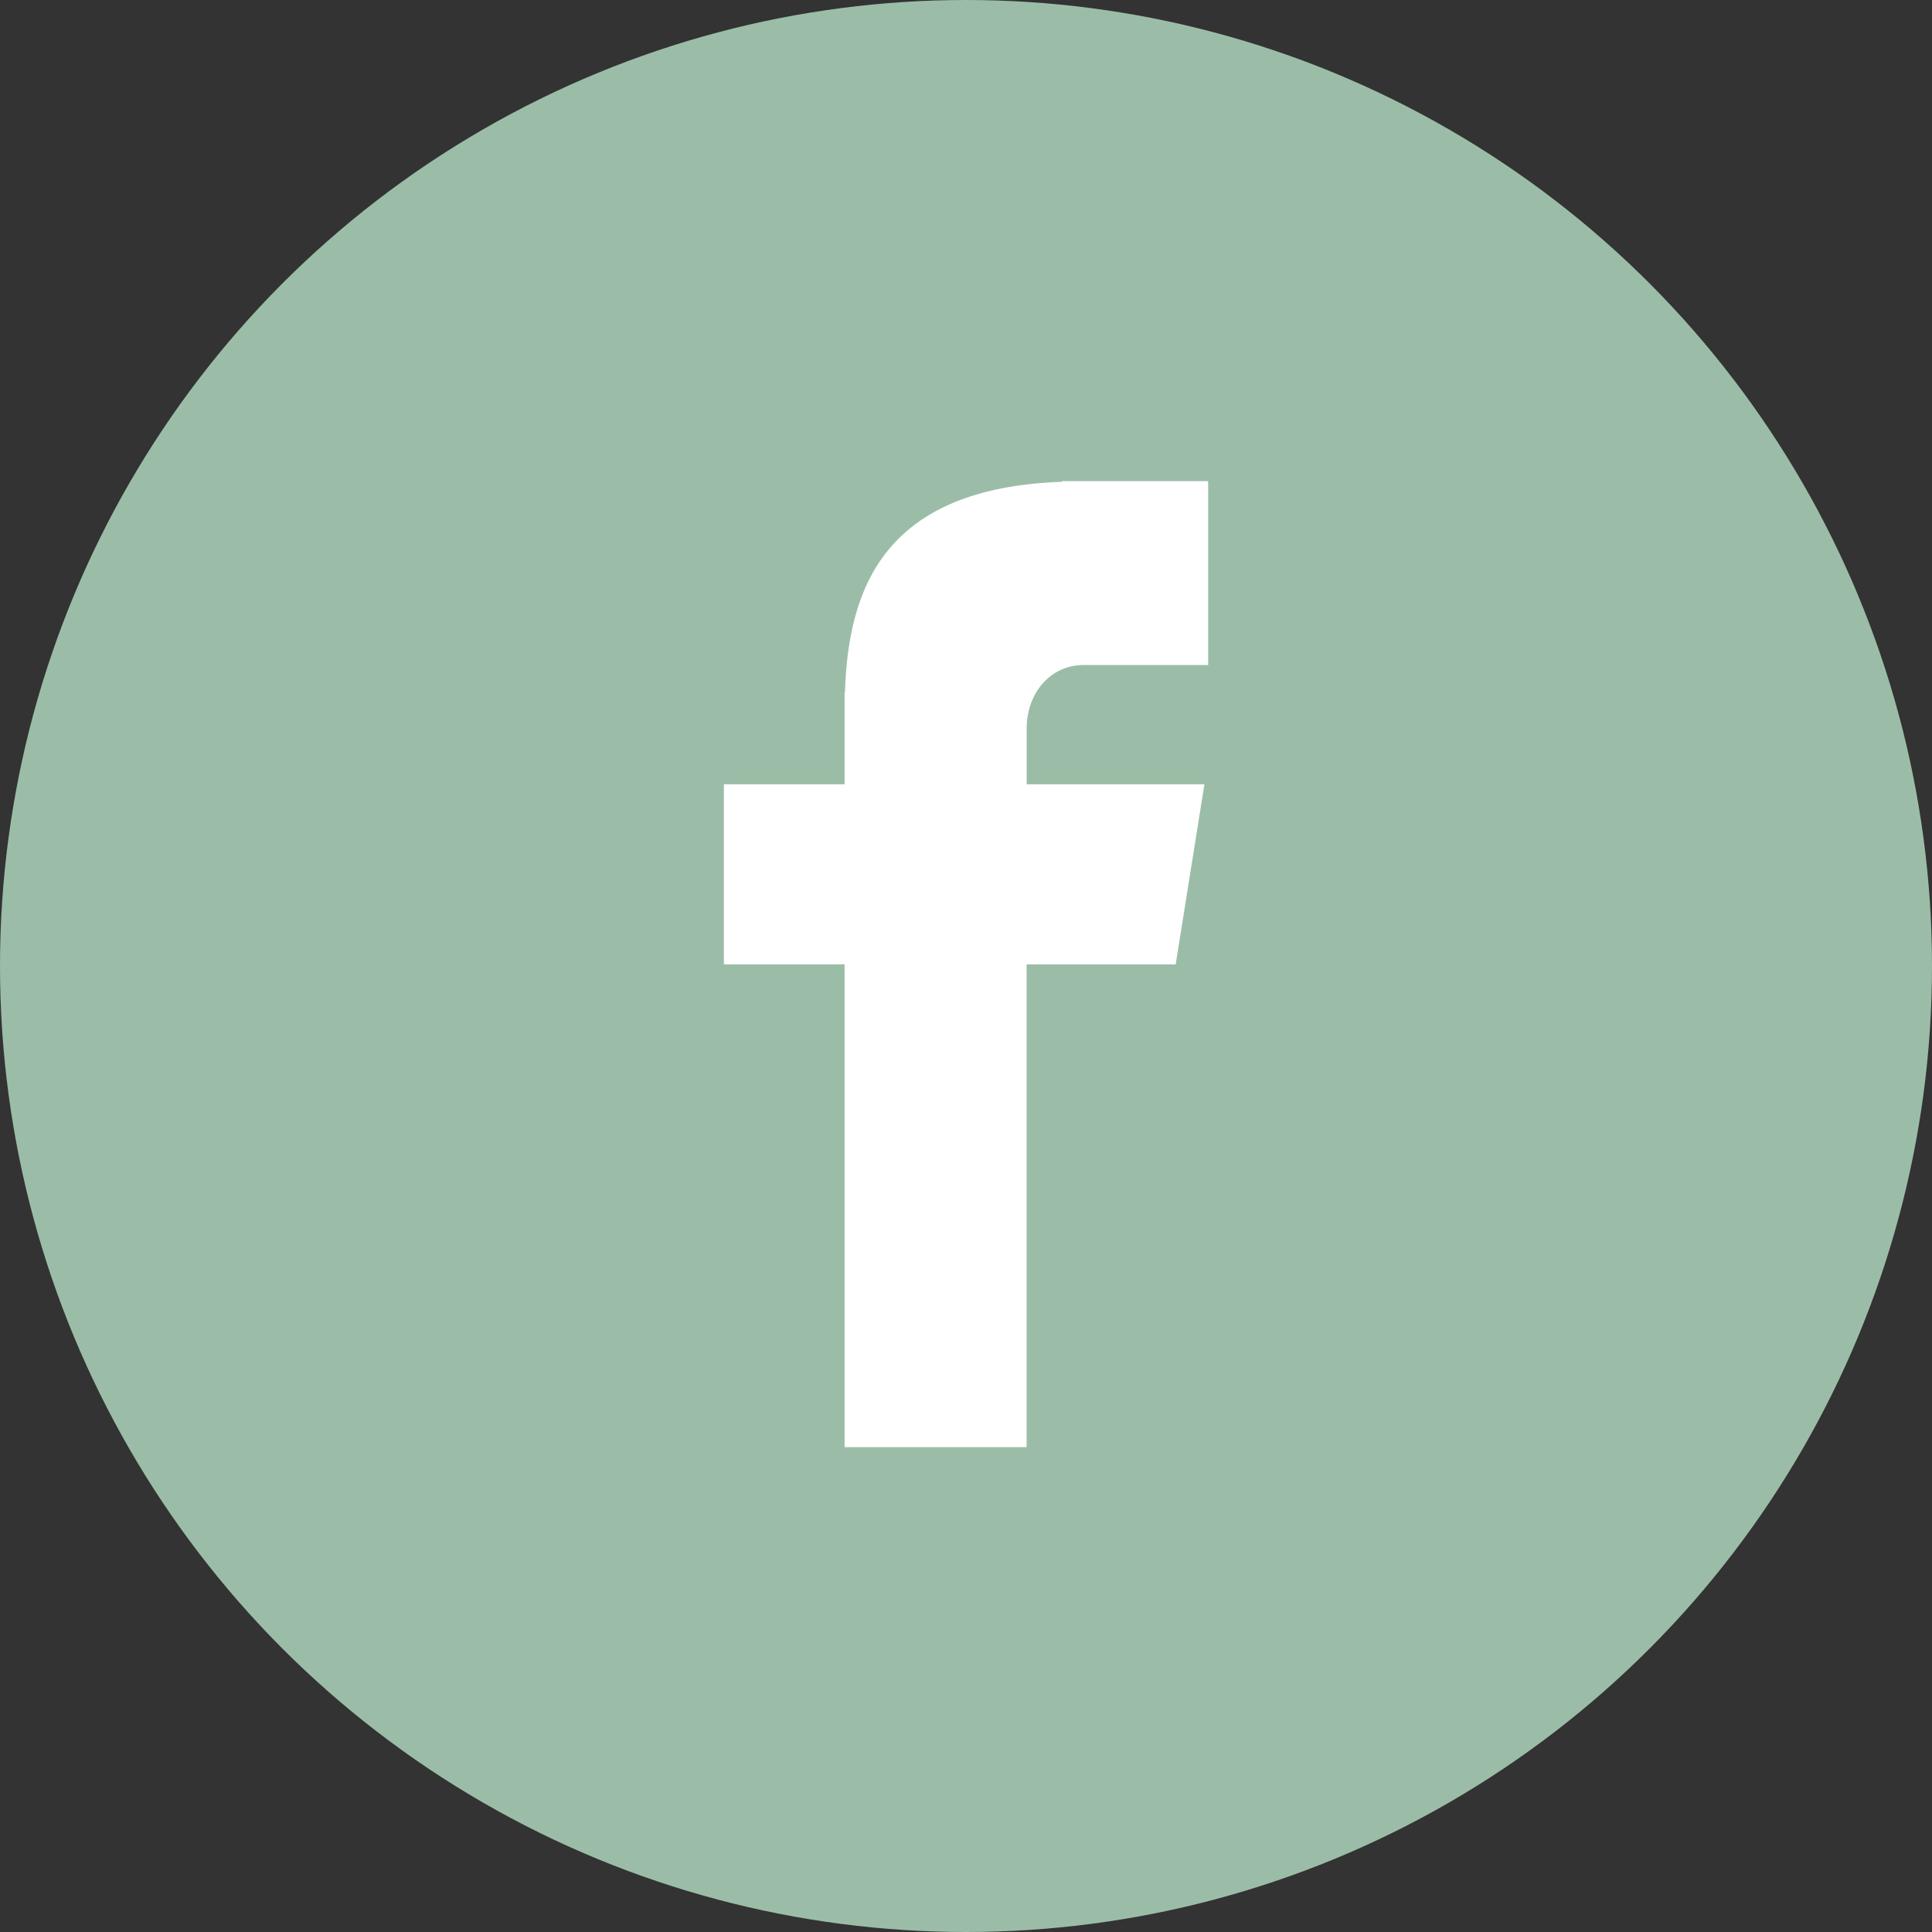
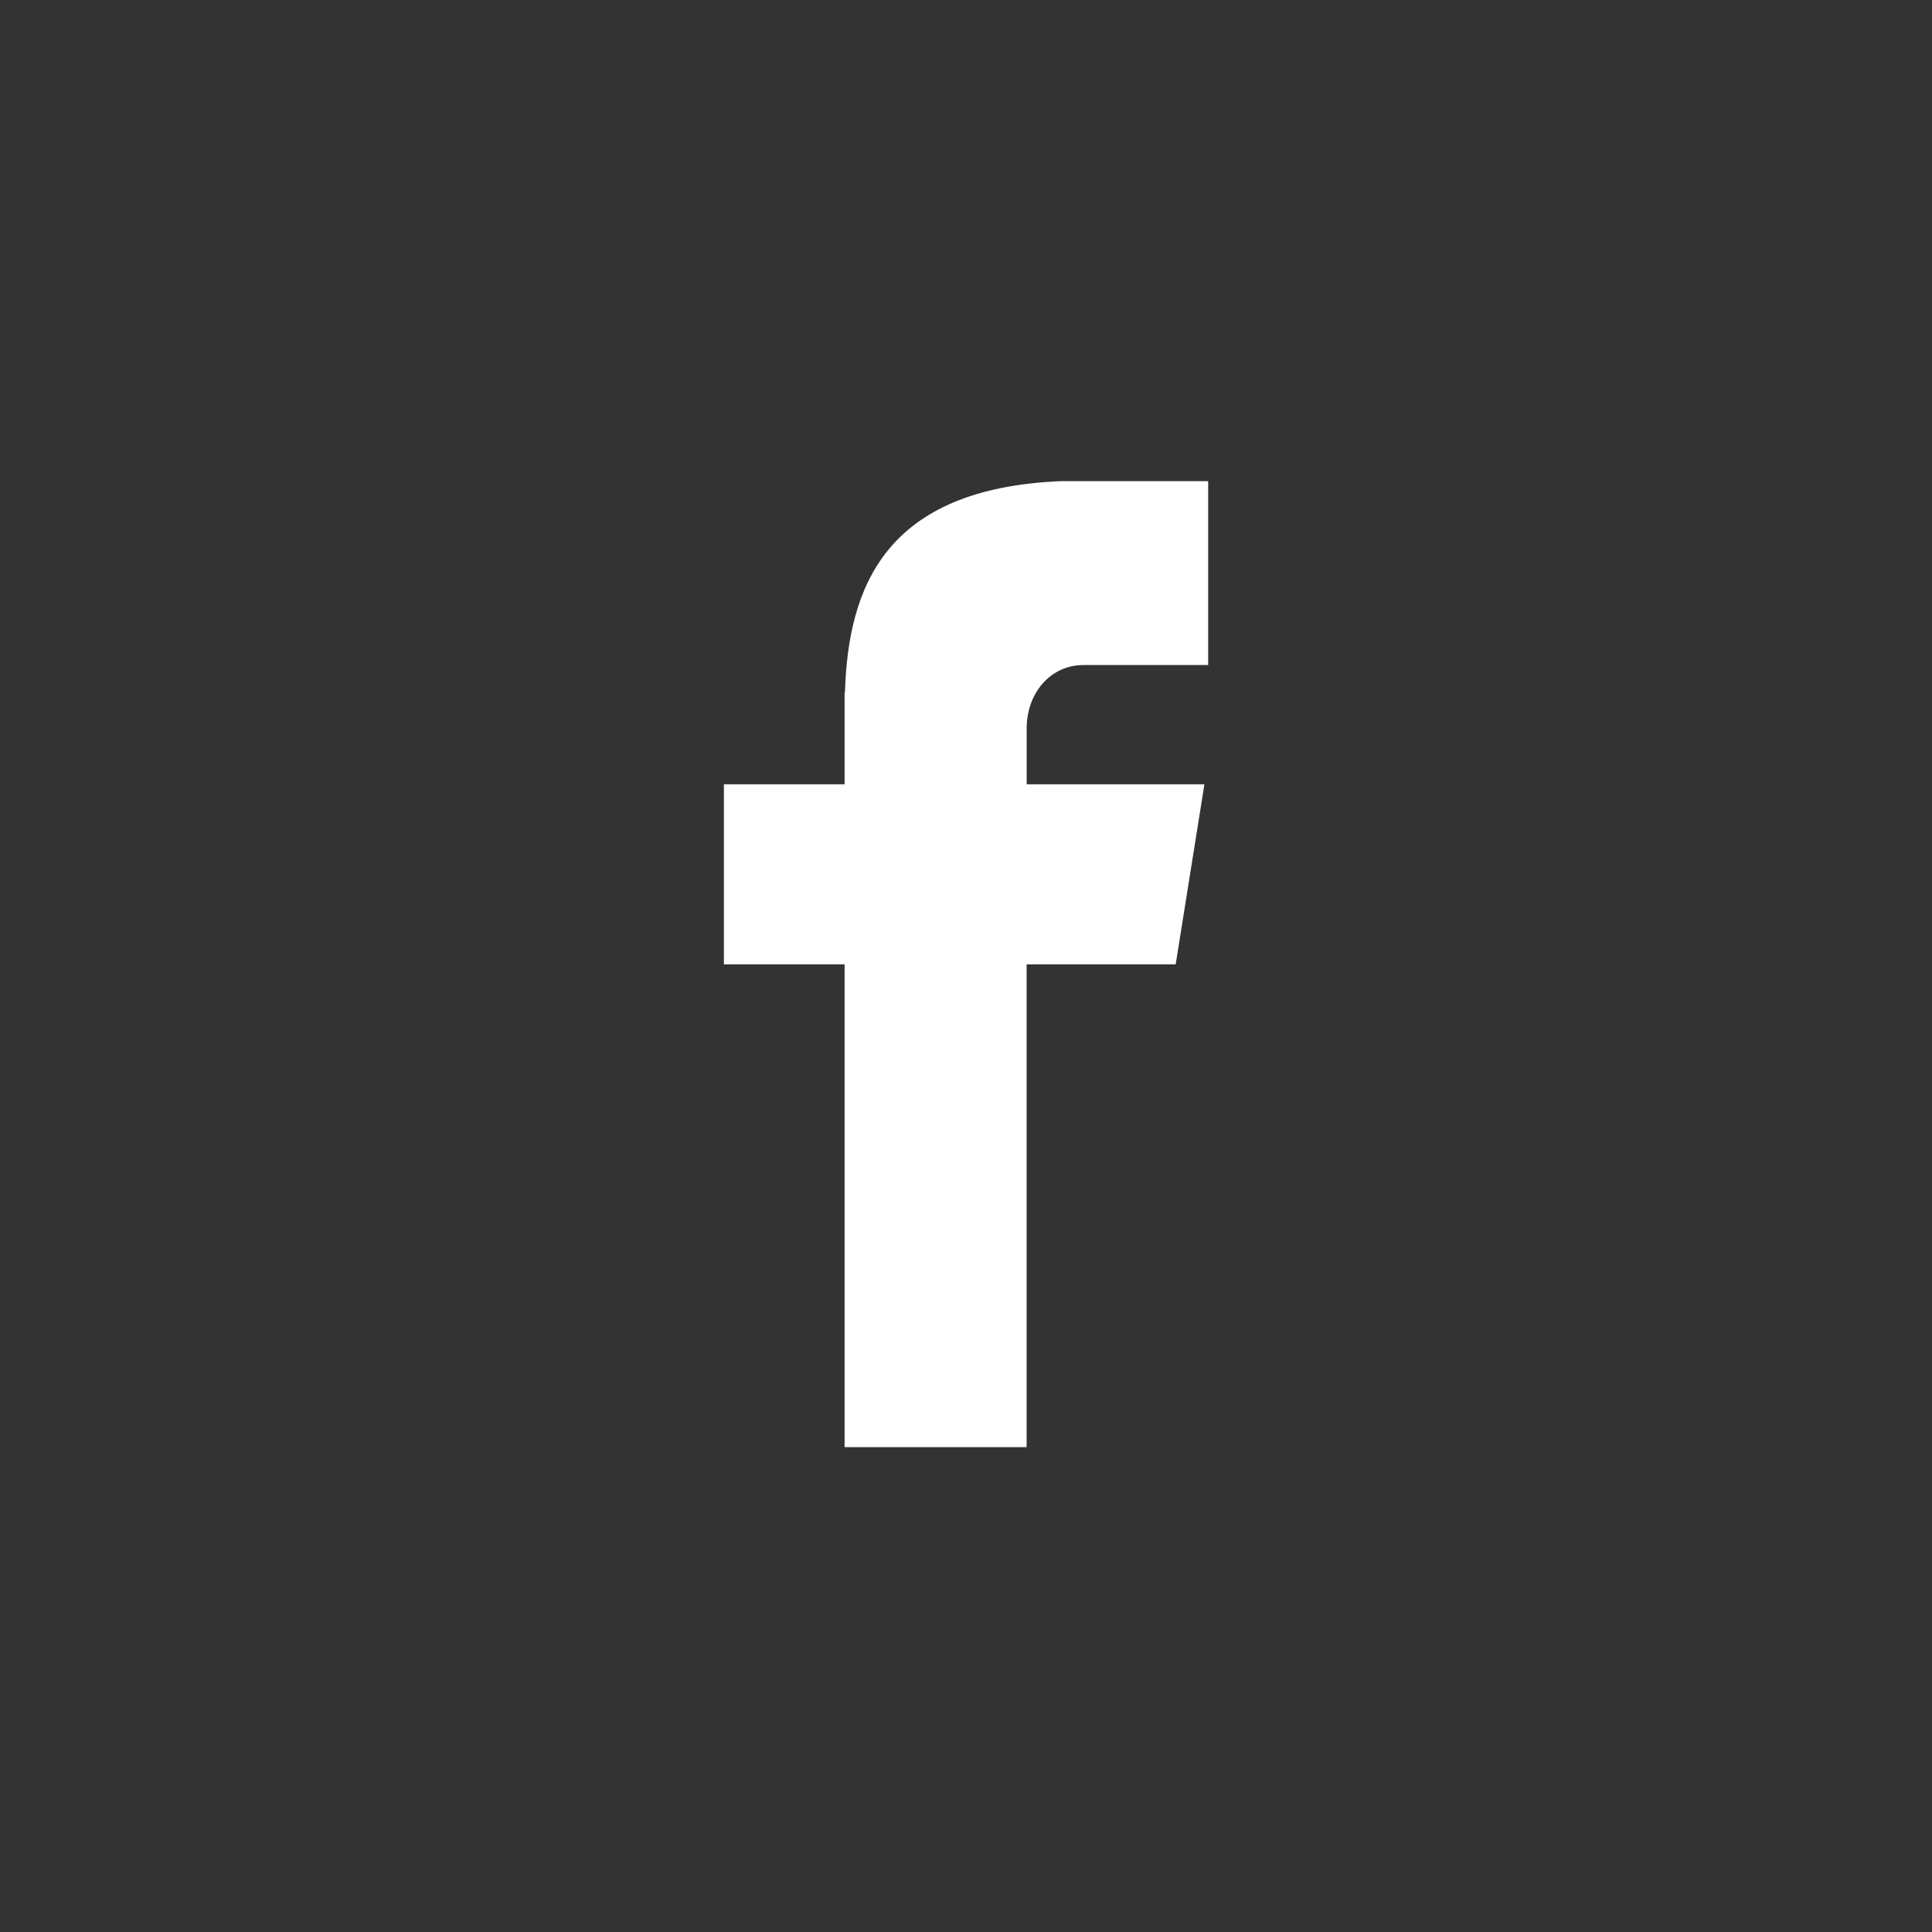
<svg xmlns="http://www.w3.org/2000/svg" width="32px" height="32px" viewBox="0 0 32 32" version="1.1">
  <rect x="0" y="0" width="32" height="32" fill="#333333" stroke="none" />
  <title>facebook</title>
  <desc>Created with Sketch.</desc>
  <defs />
  <g id="Symbols" stroke="none" stroke-width="1" fill="none" fill-rule="evenodd">
    <g id="Footer" transform="translate(-563, -324)">
      <g id="Group" transform="translate(563, 324)">
        <g id="facebook">
          <g id="Layer_1">
            <g id="Shape_74_" fill="#9BBDA7">
-               <circle id="Oval" cx="16" cy="16" r="16" />
-             </g>
+               </g>
            <g id="Facebook_Logo" transform="translate(11, 7)" fill="#FFFFFF">
-               <path d="M6.948,4.015 L9.011,4.015 L9.011,0.969 L6.587,0.969 L6.587,0.98 C3.651,1.084 3.048,2.735 2.995,4.469 L2.989,4.469 L2.989,5.99 L0.99,5.99 L0.99,8.973 L2.989,8.973 L2.989,16.969 L6.004,16.969 L6.004,8.973 L8.473,8.973 L8.949,5.99 L6.005,5.99 L6.005,5.07 C6.003,4.485 6.393,4.015 6.948,4.015 L6.948,4.015 Z" id="Shape" />
+               <path d="M6.948,4.015 L9.011,4.015 L9.011,0.969 L6.587,0.969 C3.651,1.084 3.048,2.735 2.995,4.469 L2.989,4.469 L2.989,5.99 L0.99,5.99 L0.99,8.973 L2.989,8.973 L2.989,16.969 L6.004,16.969 L6.004,8.973 L8.473,8.973 L8.949,5.99 L6.005,5.99 L6.005,5.07 C6.003,4.485 6.393,4.015 6.948,4.015 L6.948,4.015 Z" id="Shape" />
            </g>
          </g>
        </g>
      </g>
    </g>
  </g>
</svg>